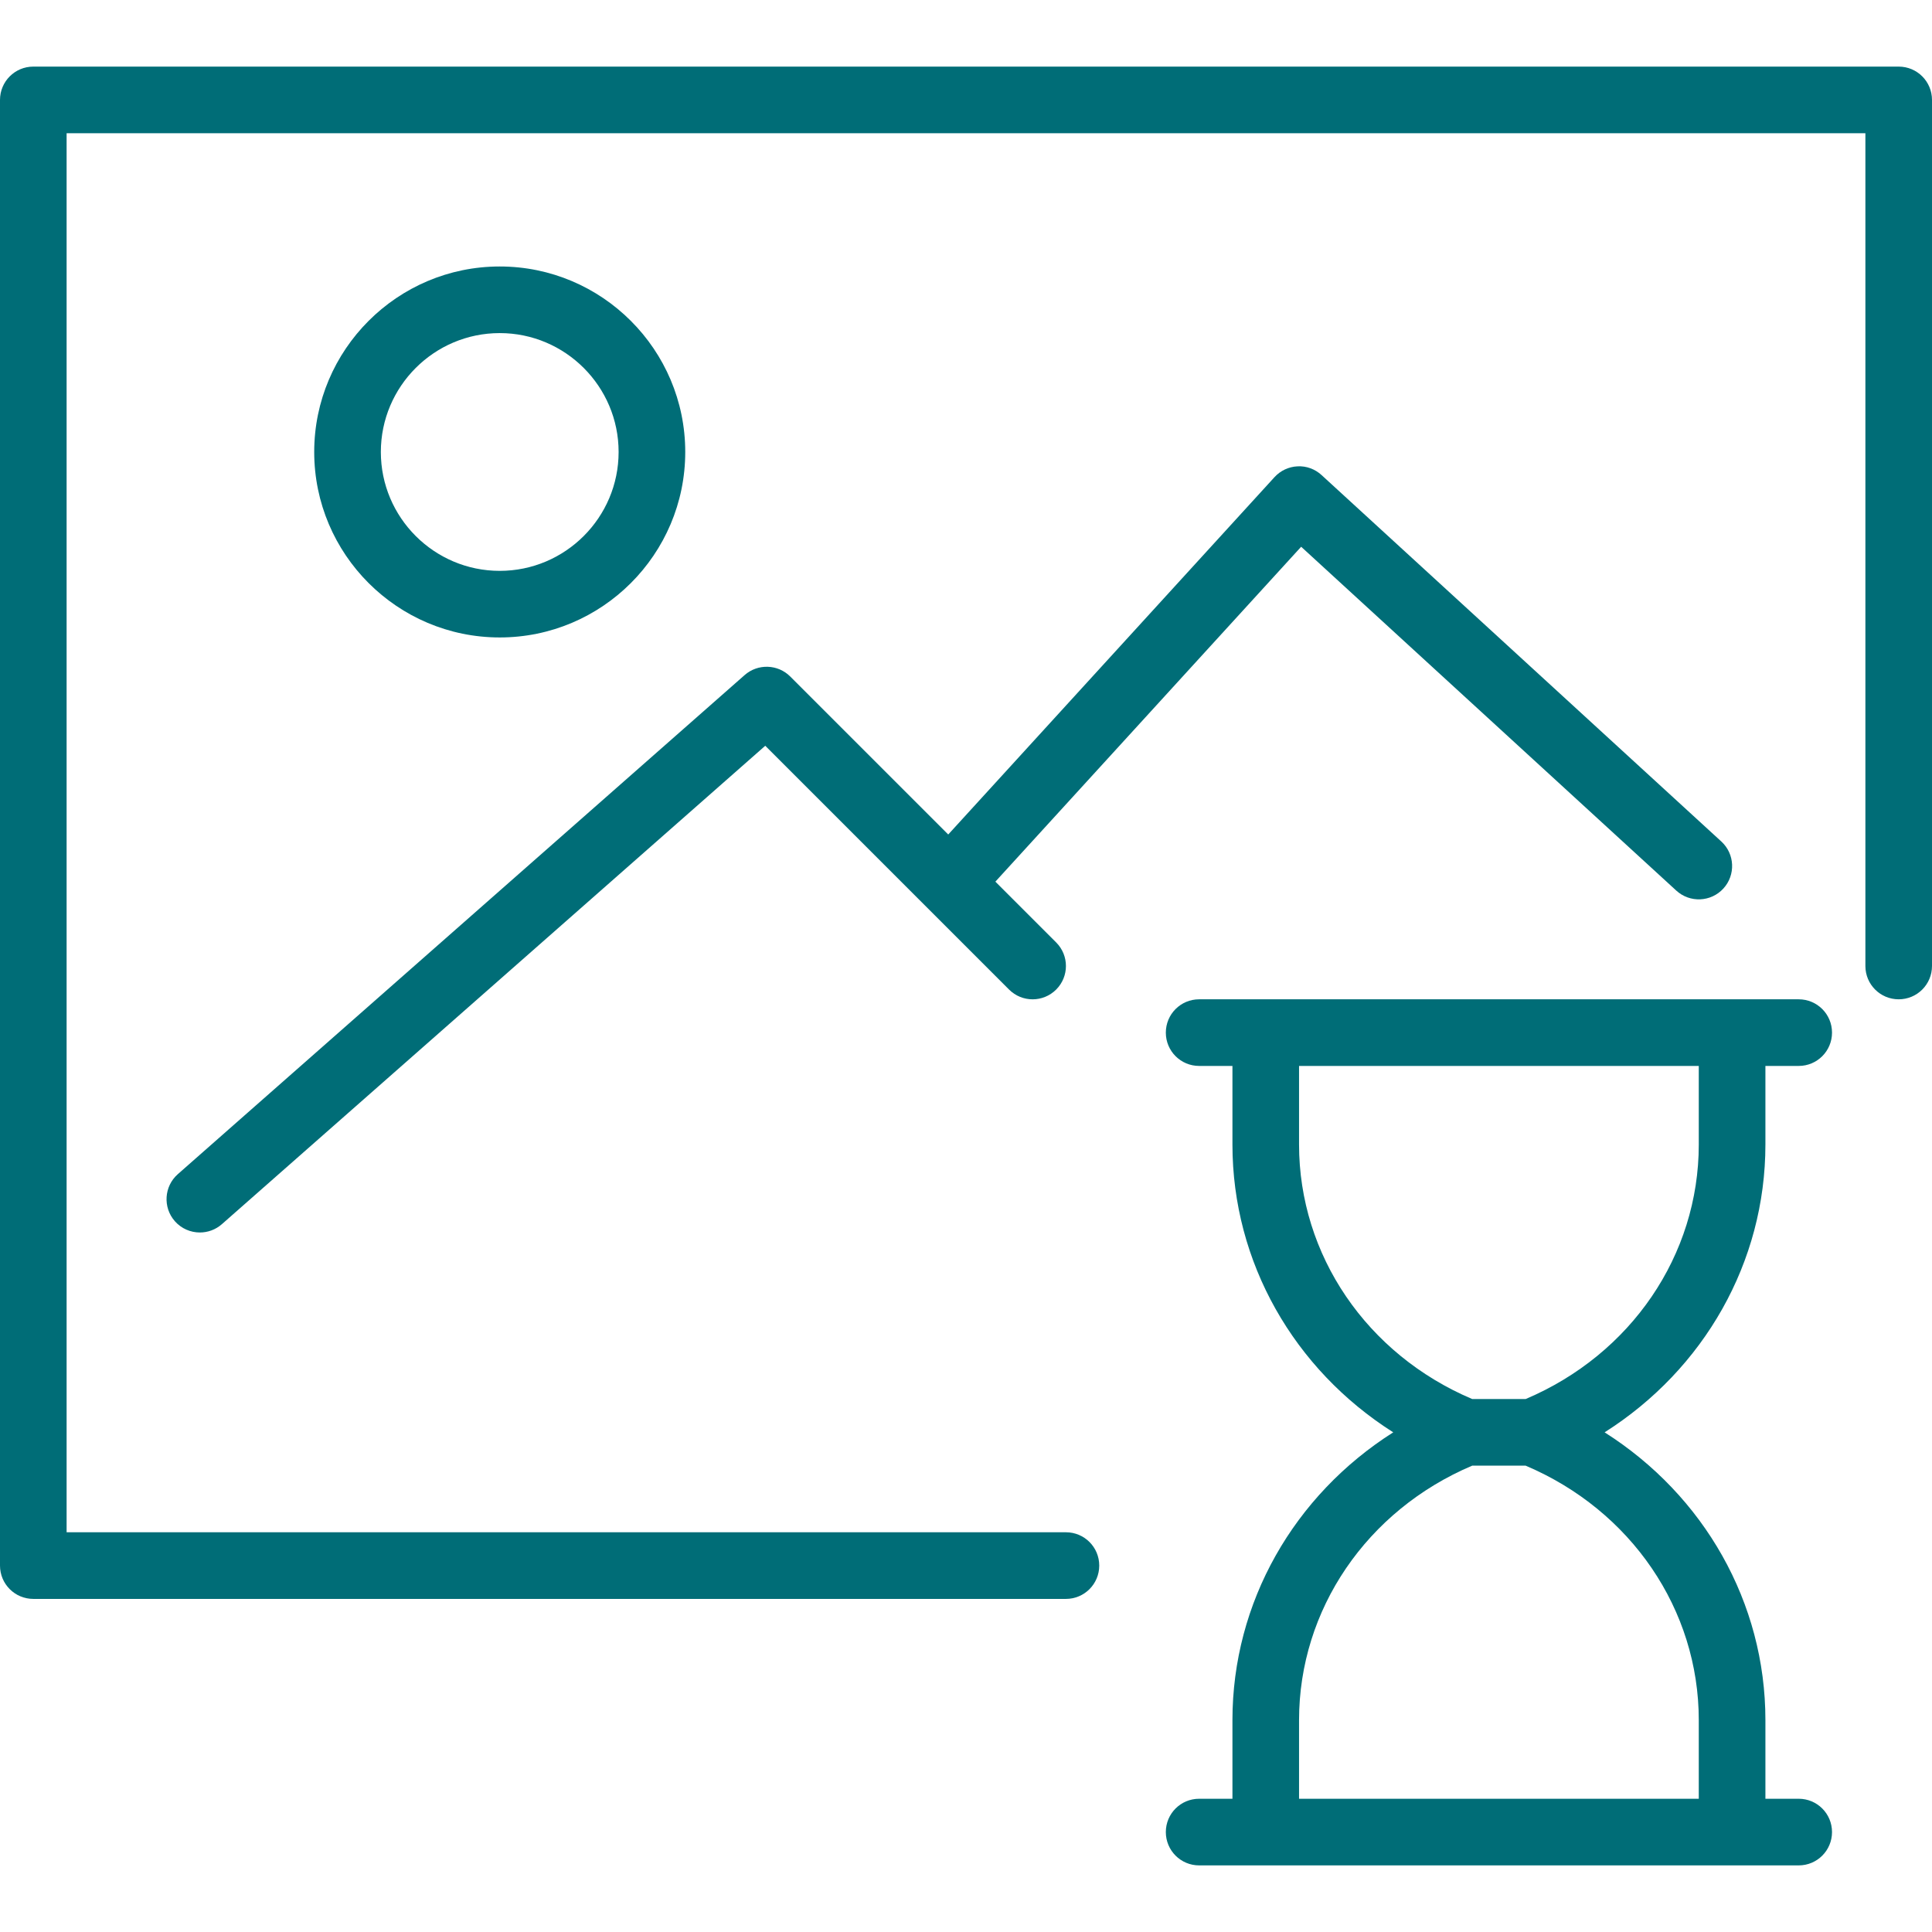
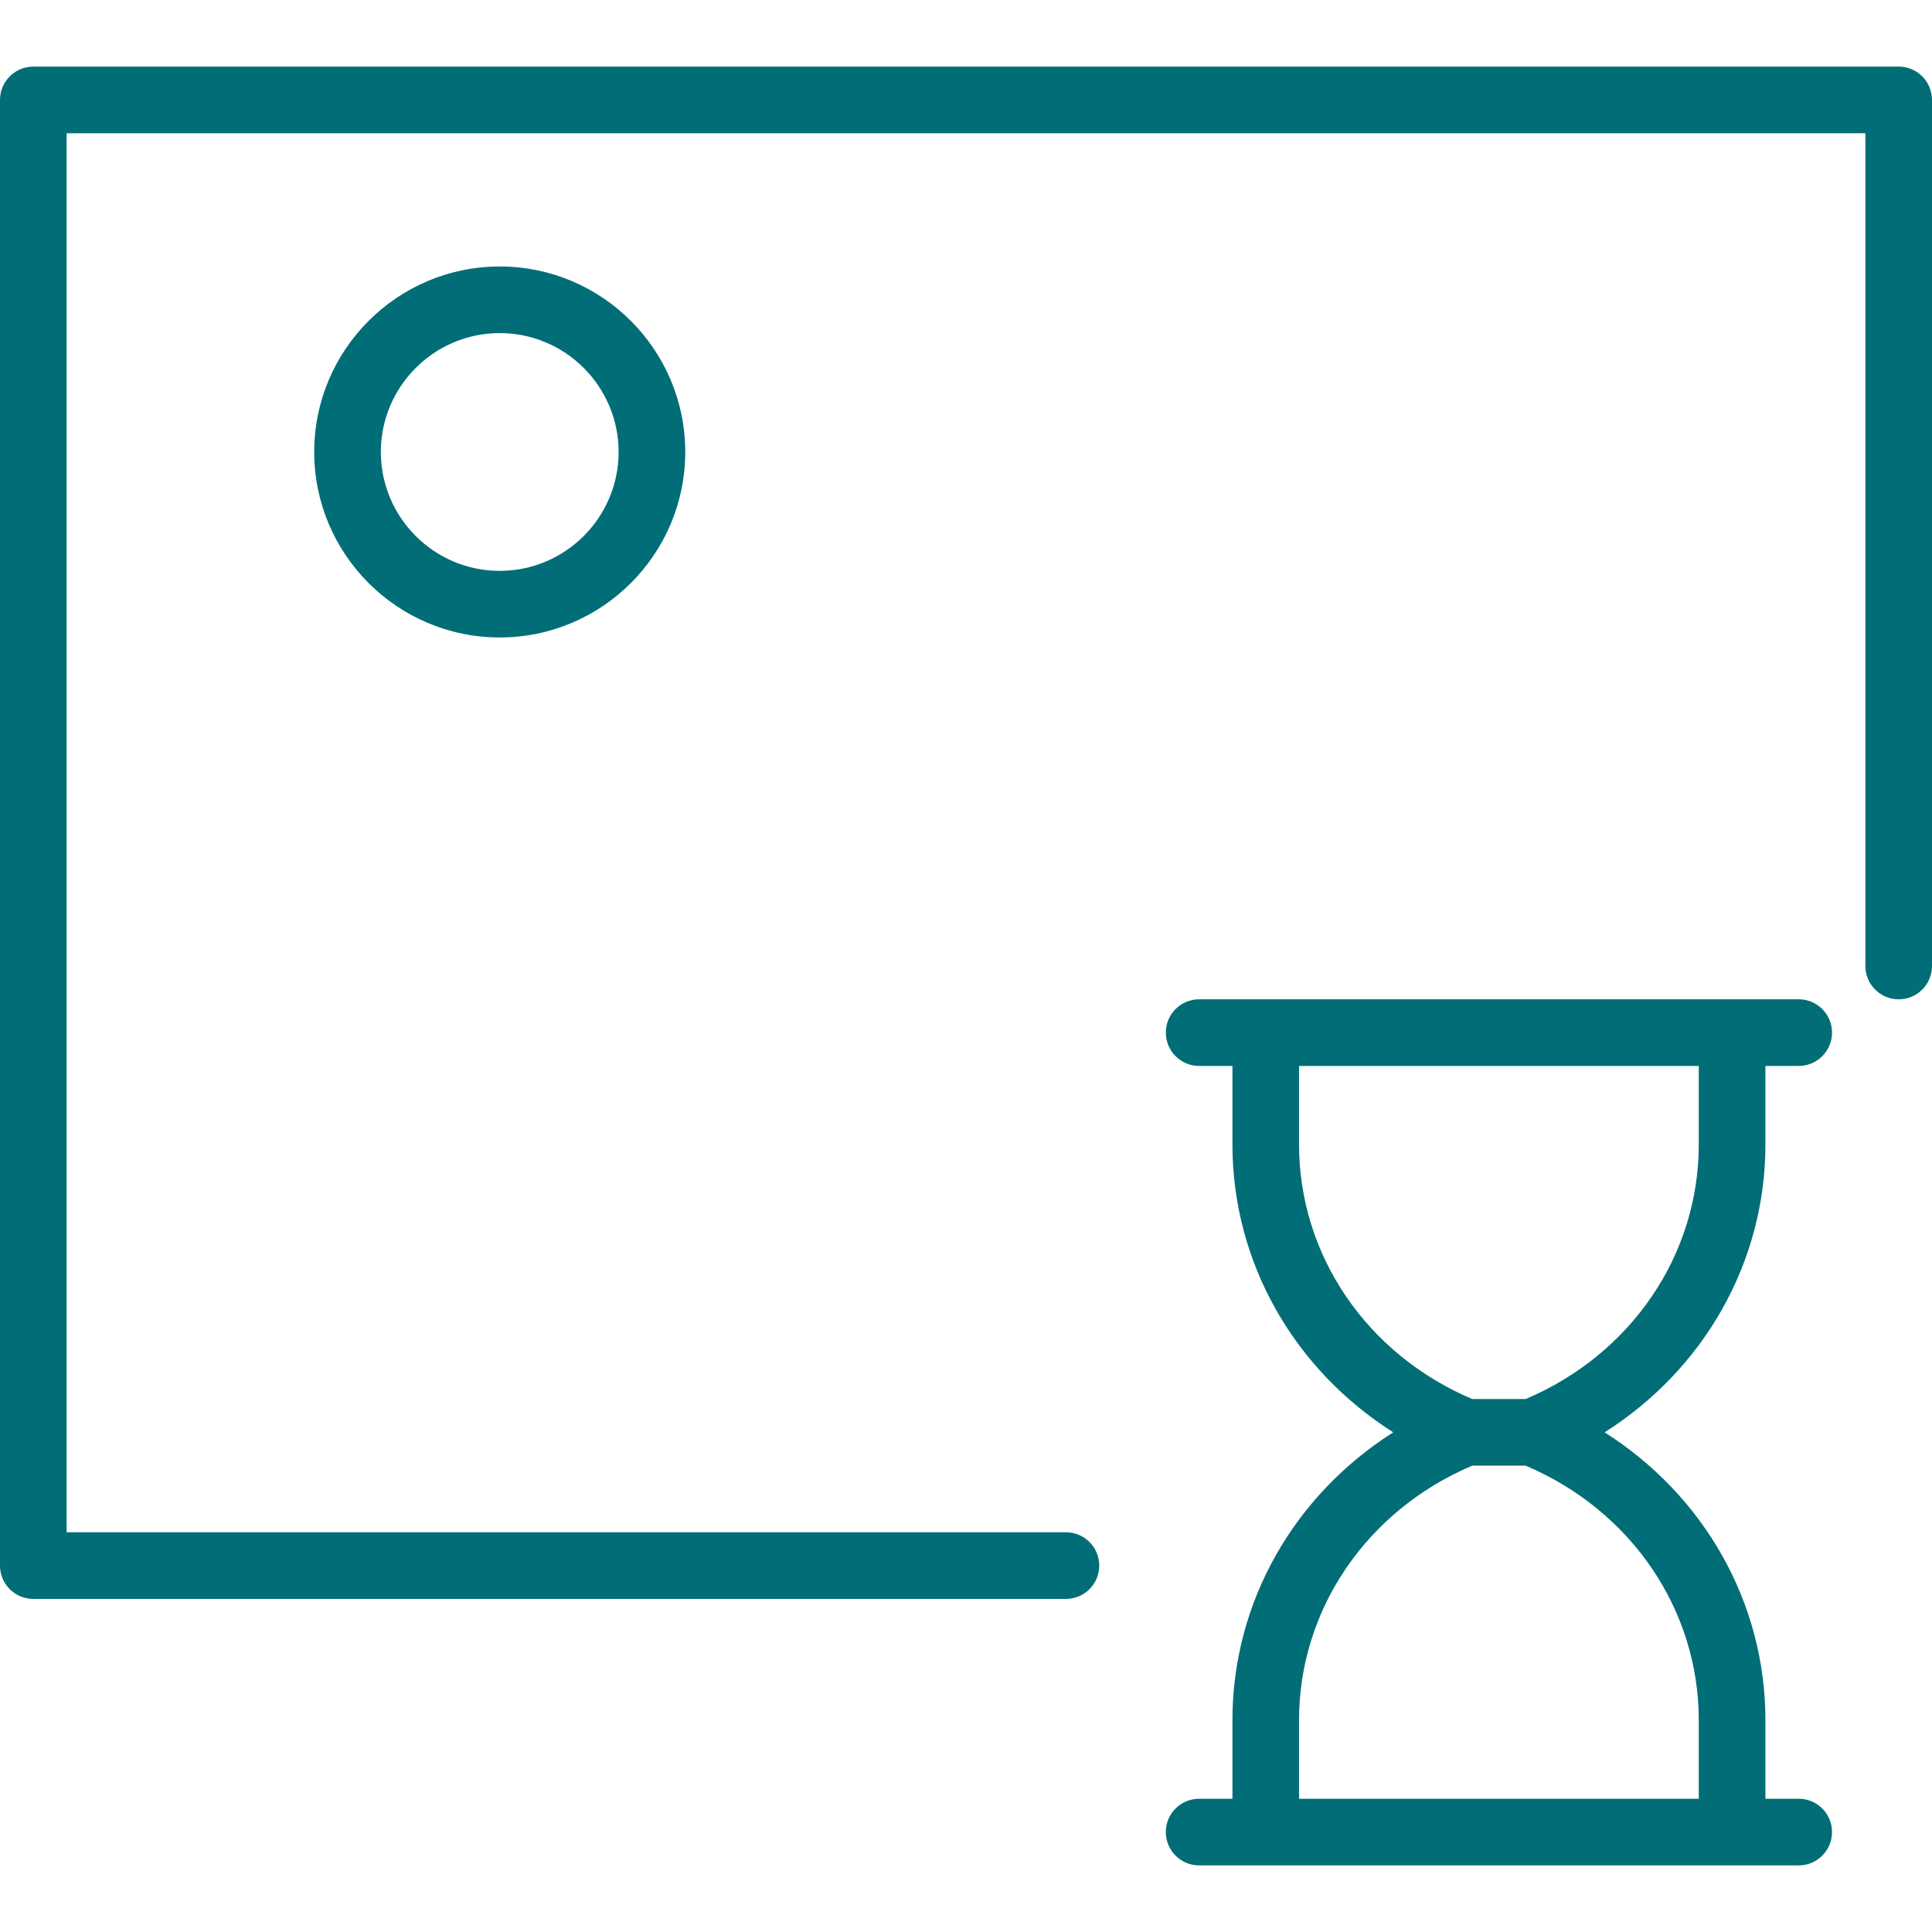
<svg xmlns="http://www.w3.org/2000/svg" width="65" height="65" viewBox="0 0 88 88" fill="none">
  <path d="M80.412 52.132V48.552H81.929C82.768 48.552 83.446 47.873 83.446 47.035C83.446 46.195 82.768 45.517 81.929 45.517H80.412H78.895H57.653H56.136H54.619C53.78 45.517 53.102 46.195 53.102 47.035C53.102 47.873 53.78 48.552 54.619 48.552H56.136V52.132C56.136 57.494 58.935 62.371 63.46 65.241C58.935 68.112 56.136 72.987 56.136 78.35V81.931H54.619C53.78 81.931 53.102 82.609 53.102 83.448C53.102 84.287 53.78 84.966 54.619 84.966H56.136H77.377H80.412H81.929C82.768 84.966 83.446 84.287 83.446 83.448C83.446 82.609 82.768 81.931 81.929 81.931H80.412V78.35C80.412 72.988 77.613 68.112 73.088 65.241C77.613 62.371 80.412 57.496 80.412 52.132ZM77.377 78.35V81.931H59.17V78.35C59.17 73.315 62.255 68.795 67.056 66.759H69.491C74.293 68.795 77.377 73.313 77.377 78.35ZM69.492 63.724H67.057C62.255 61.688 59.17 57.17 59.17 52.132V48.552H77.377V52.132C77.377 57.17 74.293 61.688 69.492 63.724Z" fill="#006D77" />
  <path d="M31.212 20.587C31.212 15.928 27.422 12.138 22.762 12.138C18.103 12.138 14.312 15.928 14.312 20.587C14.312 25.245 18.103 29.035 22.762 29.035C27.422 29.035 31.212 25.247 31.212 20.587ZM17.347 20.587C17.347 17.603 19.776 15.172 22.762 15.172C25.748 15.172 28.177 17.603 28.177 20.587C28.177 23.572 25.748 26.002 22.762 26.002C19.776 26.002 17.347 23.573 17.347 20.587Z" fill="#006D77" />
-   <path d="M76.353 40.566C76.972 41.132 77.931 41.09 78.497 40.472C79.063 39.855 79.022 38.894 78.403 38.328L60.196 21.639C59.9 21.366 59.503 21.219 59.103 21.241C58.7 21.259 58.321 21.437 58.051 21.734L43.191 38.01L35.994 30.814C35.43 30.249 34.52 30.22 33.919 30.747L8.1 53.481C7.472 54.035 7.411 54.994 7.963 55.623C8.264 55.965 8.683 56.138 9.103 56.138C9.459 56.138 9.817 56.014 10.106 55.76L34.856 33.969L45.961 45.073C46.554 45.666 47.513 45.666 48.107 45.073C48.7 44.479 48.7 43.52 48.107 42.927L45.338 40.158L59.266 24.904L76.353 40.566Z" fill="#006D77" />
  <path d="M86.483 3.034H1.517C0.678 3.034 0 3.713 0 4.552V71.31C0 72.149 0.678 72.828 1.517 72.828H48.552C49.391 72.828 50.069 72.149 50.069 71.31C50.069 70.471 49.391 69.793 48.552 69.793H3.034V6.069H84.966V44C84.966 44.839 85.644 45.517 86.483 45.517C87.322 45.517 88 44.839 88 44V4.552C88 3.713 87.322 3.034 86.483 3.034Z" fill="#006D77" />
</svg>